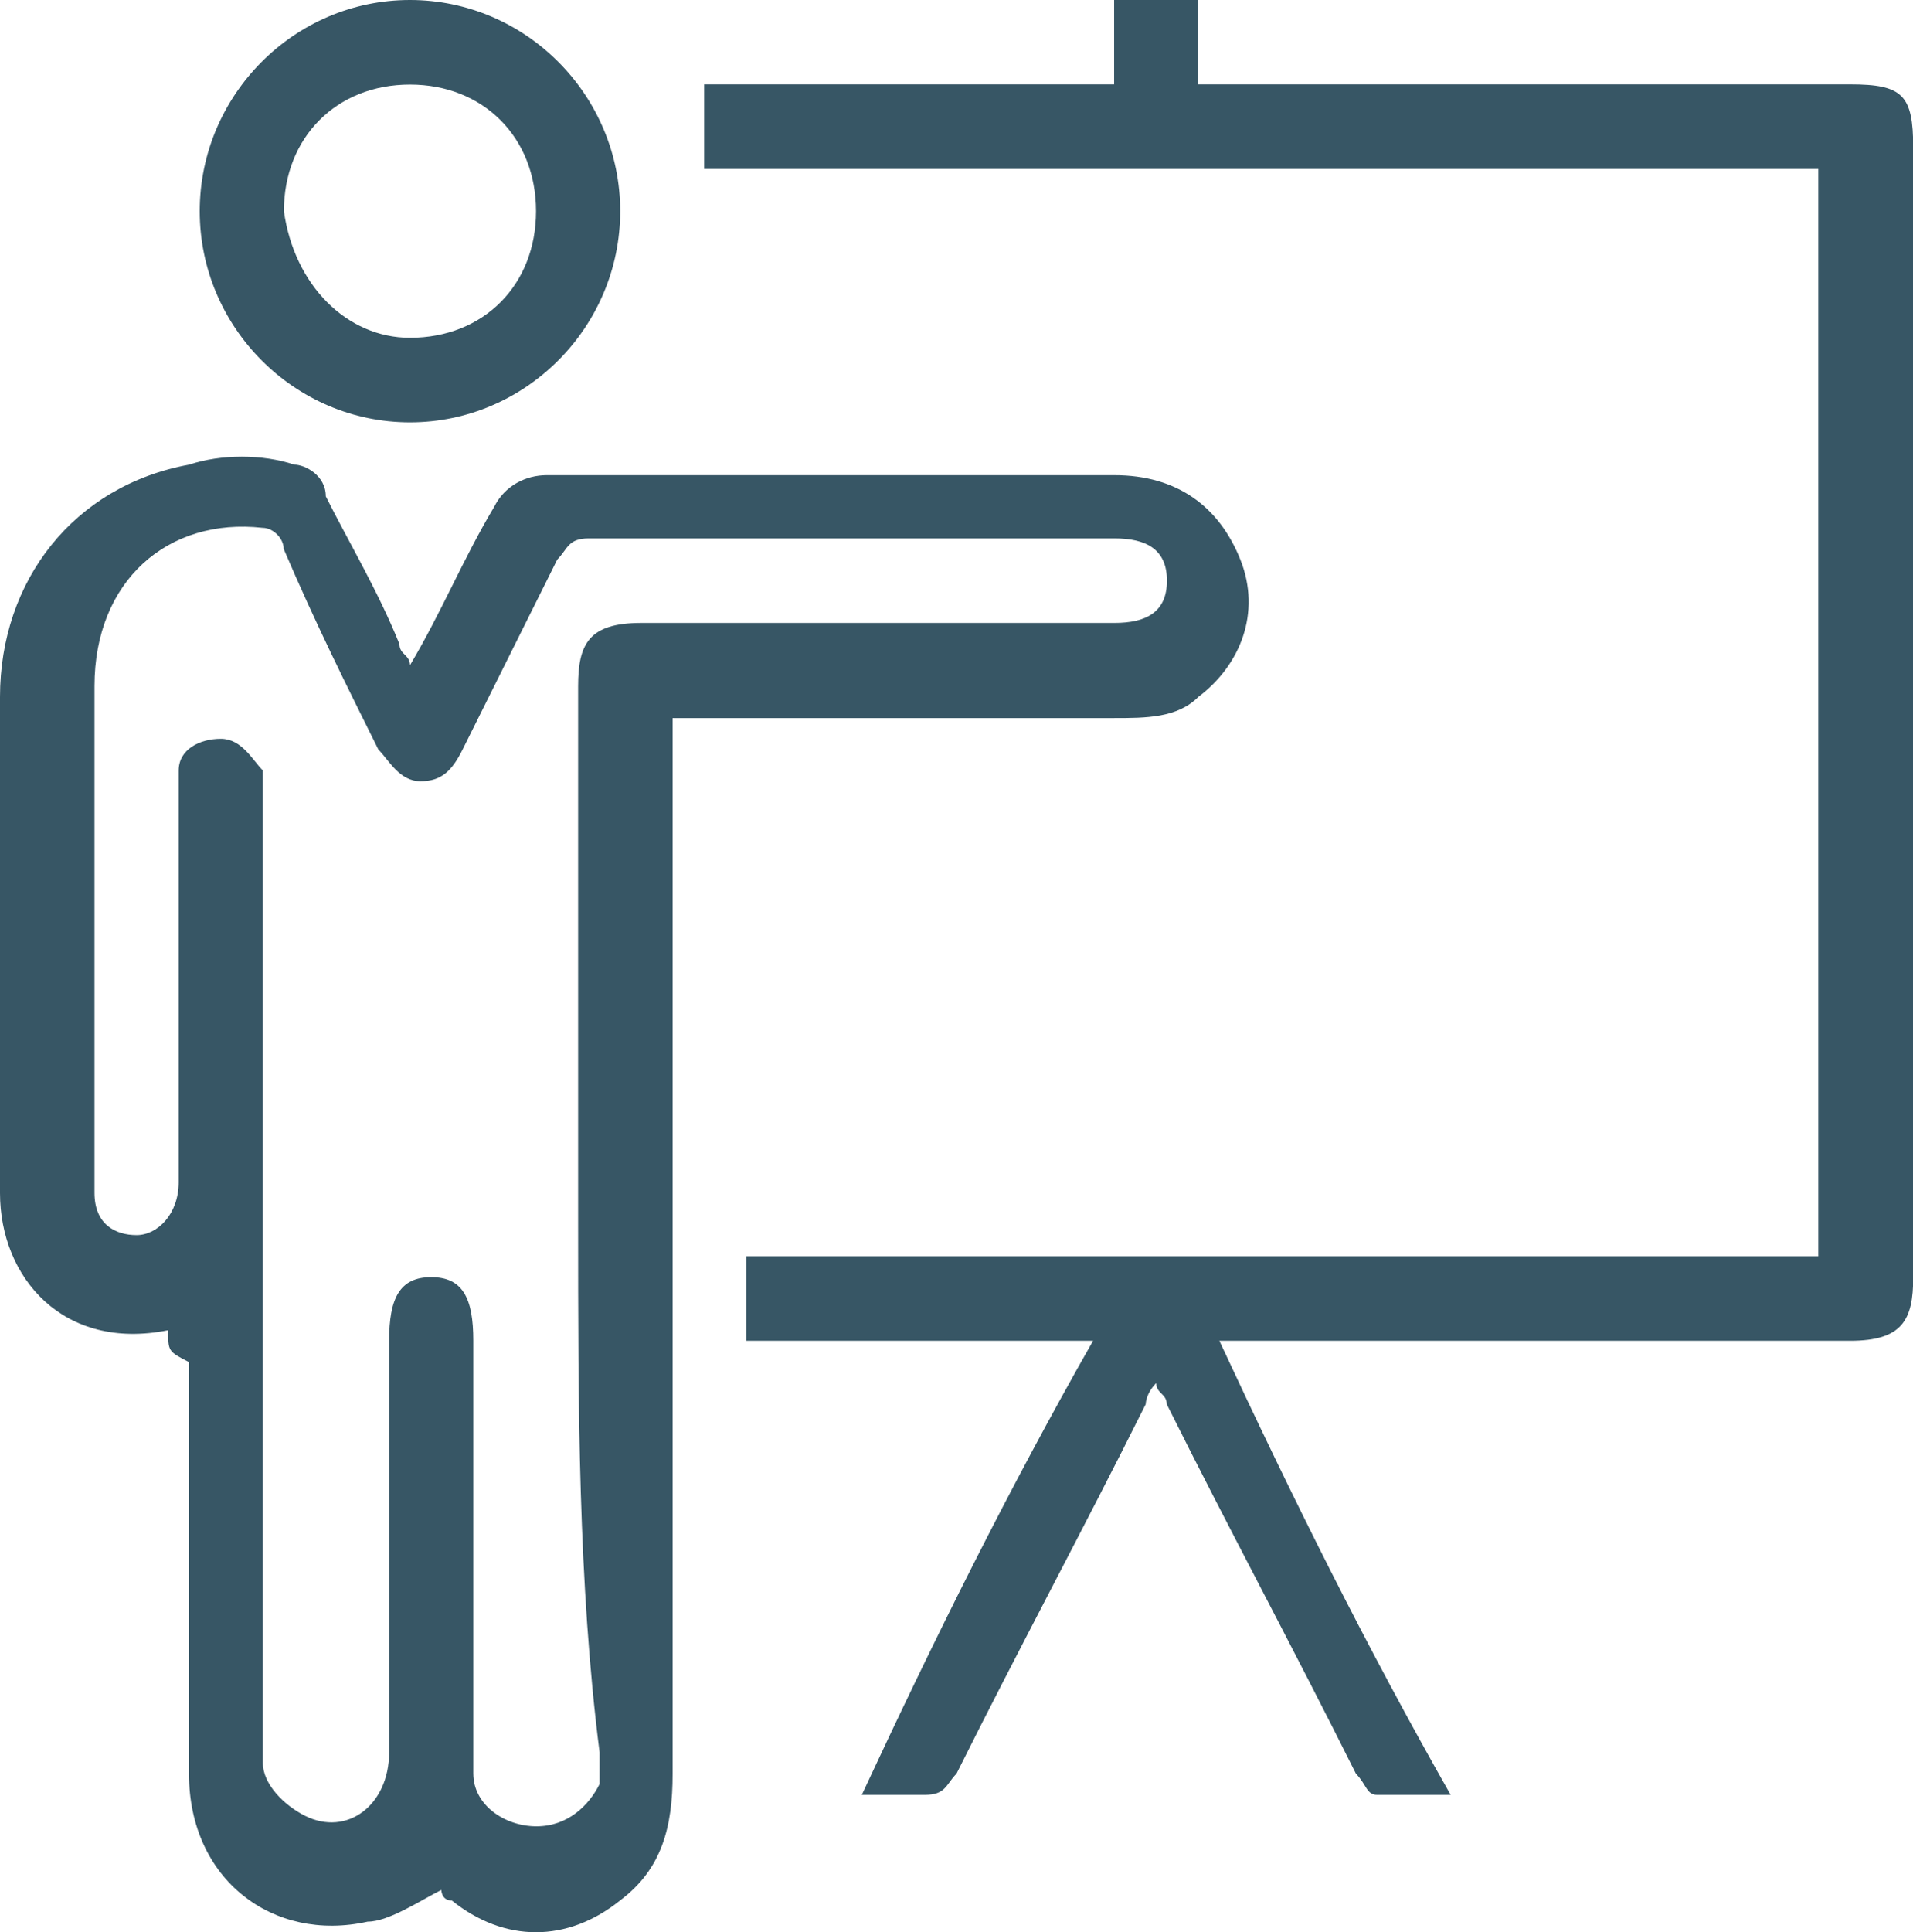
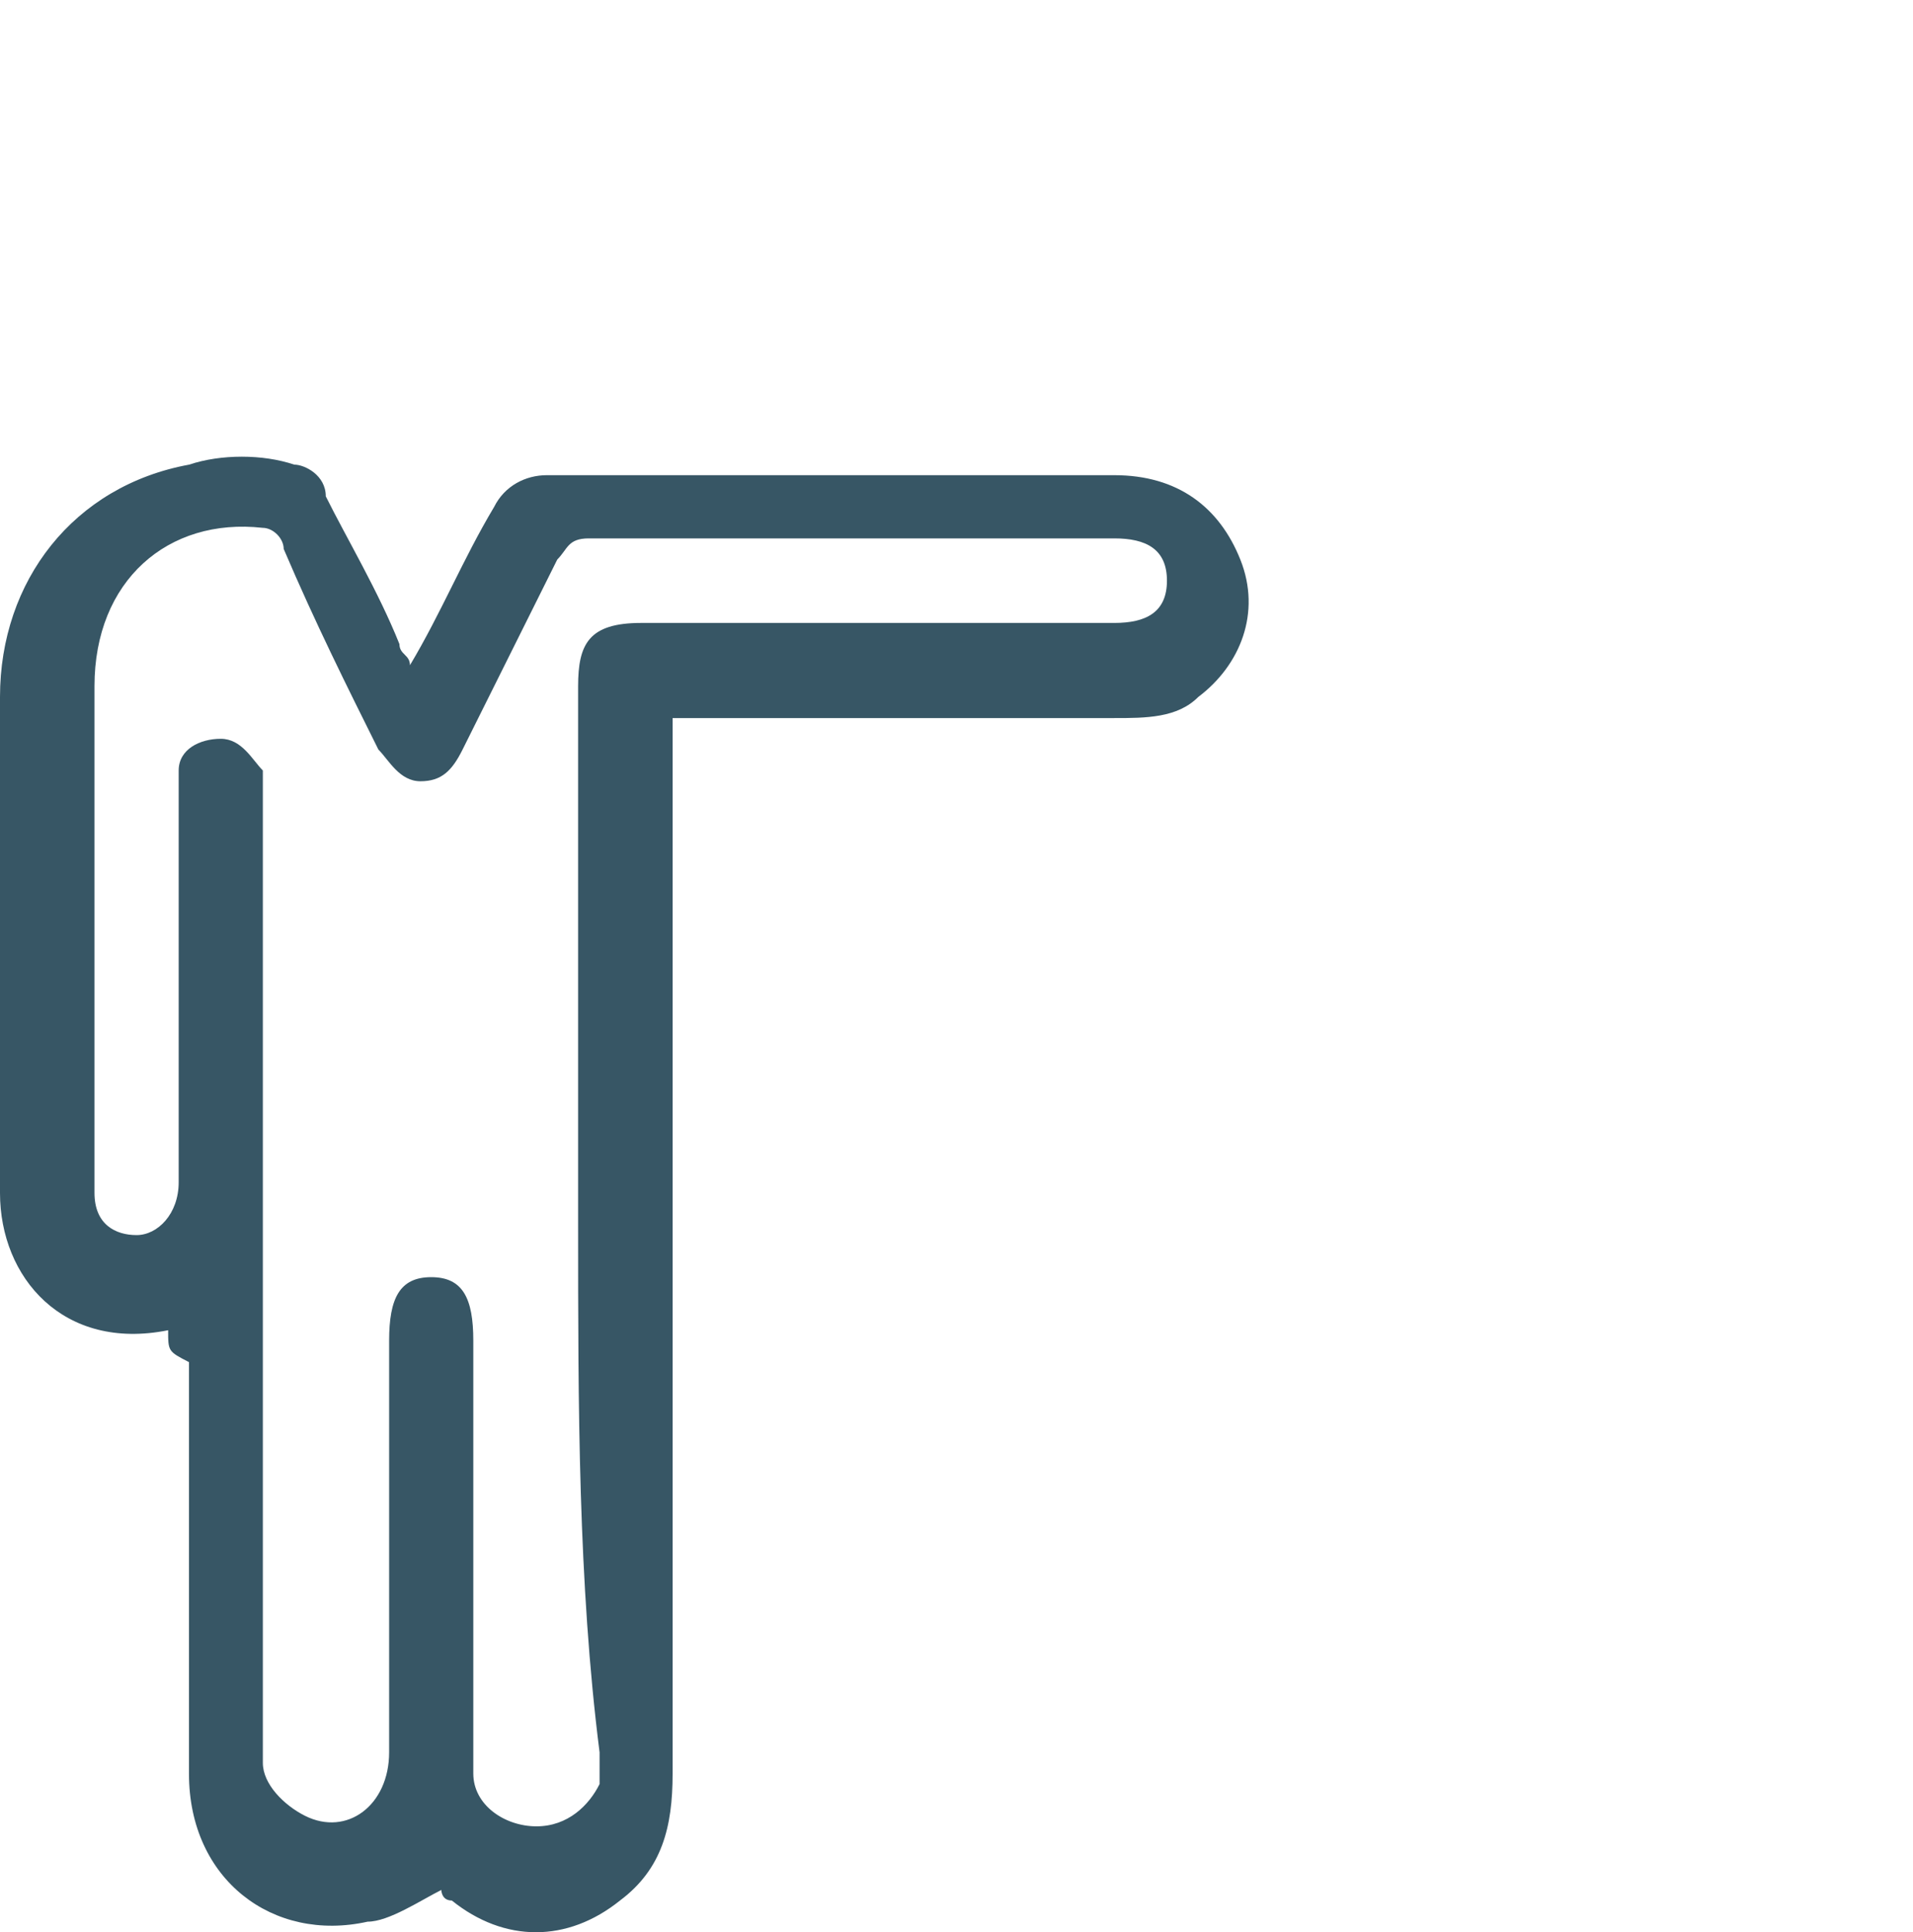
<svg xmlns="http://www.w3.org/2000/svg" width="104" height="105" viewBox="0 0 104 105" fill="none">
  <g clip-path="url(#clip0_610_66)">
    <path d="M9.141 72.294C3.432 73.443 0 69.422 0 64.838C0 55.659 0 46.48 0 37.876C0 31.569 4.004 26.399 10.286 25.251C12.002 24.676 14.29 24.676 15.995 25.251C16.567 25.251 17.711 25.825 17.711 26.974C18.855 29.271 20.571 32.143 21.715 35.004C21.715 35.578 22.287 35.578 22.287 36.153C24.003 33.281 25.148 30.42 26.864 27.548C27.436 26.399 28.58 25.825 29.724 25.825C40.01 25.825 50.295 25.825 60.581 25.825C64.013 25.825 66.29 27.548 67.434 30.42C68.578 33.292 67.434 36.153 65.146 37.876C64.002 39.025 62.286 39.025 60.569 39.025C53.144 39.025 45.707 39.025 38.282 39.025C37.71 39.025 37.138 39.025 36.566 39.025C36.566 39.599 36.566 40.173 36.566 40.748C36.566 59.106 36.566 77.475 36.566 96.407C36.566 99.279 35.994 101.577 33.706 103.288C30.845 105.586 27.424 105.586 24.564 103.288C23.992 103.288 23.992 102.714 23.992 102.714C22.848 103.288 21.132 104.437 19.988 104.437C14.839 105.586 10.274 102.14 10.274 96.407C10.274 88.951 10.274 81.484 10.274 74.028C9.141 73.443 9.141 73.443 9.141 72.294ZM31.429 66.561C31.429 56.808 31.429 47.055 31.429 37.301C31.429 35.004 32.001 33.855 34.861 33.855C43.431 33.855 52 33.855 60.581 33.855C62.297 33.855 63.441 33.281 63.441 31.558C63.441 29.834 62.297 29.26 60.581 29.26C50.867 29.26 41.154 29.26 32.012 29.26C30.868 29.26 30.868 29.834 30.296 30.409C28.58 33.855 26.864 37.29 25.148 40.736C24.576 41.885 24.003 42.459 22.859 42.459C21.715 42.459 21.143 41.311 20.571 40.736C18.855 37.29 17.139 33.855 15.423 29.834C15.423 29.26 14.851 28.686 14.278 28.686C9.13 28.111 5.137 31.558 5.137 37.29C5.137 42.459 5.137 47.618 5.137 53.35C5.137 57.371 5.137 60.806 5.137 64.827C5.137 66.55 6.281 67.124 7.425 67.124C8.569 67.124 9.714 65.975 9.714 64.252C9.714 57.371 9.714 49.904 9.714 43.022C9.714 42.448 9.714 41.874 9.714 41.874C9.714 40.725 10.858 40.151 12.002 40.151C13.146 40.151 13.718 41.299 14.29 41.874C14.29 42.448 14.29 43.022 14.29 43.597C14.29 60.231 14.29 77.452 14.29 94.087C14.29 94.661 14.29 95.235 14.29 95.81C14.29 96.958 15.434 98.107 16.578 98.682C18.866 99.83 21.155 98.107 21.155 95.235C21.155 87.78 21.155 80.312 21.155 72.857C21.155 70.559 21.727 69.41 23.443 69.41C25.159 69.41 25.731 70.559 25.731 72.857C25.731 80.312 25.731 87.78 25.731 94.661C25.731 95.235 25.731 95.81 25.731 96.384C25.731 98.107 27.447 99.256 29.163 99.256C30.88 99.256 32.024 98.107 32.596 96.958C32.596 96.384 32.596 95.81 32.596 95.235C31.429 86.068 31.429 76.315 31.429 66.561Z" fill="#375665" />
-     <path d="M66.29 72.868C70.294 81.473 74.287 89.503 78.864 97.544C77.148 97.544 76.004 97.544 74.859 97.544C74.287 97.544 74.287 96.97 73.715 96.395C70.283 89.514 66.862 83.196 63.43 76.315C63.43 75.74 62.858 75.74 62.858 75.166C62.286 75.74 62.286 76.315 62.286 76.315C58.853 83.196 55.432 89.514 52 96.395C51.428 96.97 51.428 97.544 50.284 97.544C49.14 97.544 47.996 97.544 46.852 97.544C50.856 88.94 54.849 80.91 59.425 72.868C53.144 72.868 46.852 72.868 40.57 72.868C40.57 71.145 40.57 69.996 40.57 68.273C59.997 68.273 79.424 68.273 98.852 68.273C98.852 48.766 98.852 29.26 98.852 9.179C78.852 9.179 58.281 9.179 38.282 9.179C38.282 7.456 38.282 6.307 38.282 4.584C45.707 4.584 53.144 4.584 60.569 4.584C60.569 2.861 60.569 1.712 60.569 -0.011C62.286 -0.011 63.43 -0.011 65.146 -0.011C65.146 1.137 65.146 2.861 65.146 4.584C65.718 4.584 66.29 4.584 66.862 4.584C78.292 4.584 89.149 4.584 100.579 4.584C103.439 4.584 104.011 5.158 104.011 8.03C104.011 28.686 104.011 49.341 104.011 69.422C104.011 71.719 103.439 72.868 100.579 72.868C89.721 72.868 78.864 72.868 68.006 72.868C67.434 72.868 67.434 72.868 66.29 72.868Z" fill="#375665" />
-     <path d="M22.287 22.953C16.006 22.953 10.858 17.783 10.858 11.476C10.858 5.17 15.995 0 22.287 0C28.58 0 33.717 5.17 33.717 11.476C33.717 17.783 28.569 22.953 22.287 22.953ZM22.287 18.358C26.292 18.358 29.141 15.486 29.141 11.476C29.141 7.467 26.28 4.595 22.287 4.595C18.294 4.595 15.434 7.467 15.434 11.476C15.995 15.497 18.855 18.358 22.287 18.358Z" fill="#375665" />
  </g>
  <defs>
    <clipPath id="clip0_610_66">
      <rect width="104" height="105" fill="white" />
    </clipPath>
  </defs>
</svg>